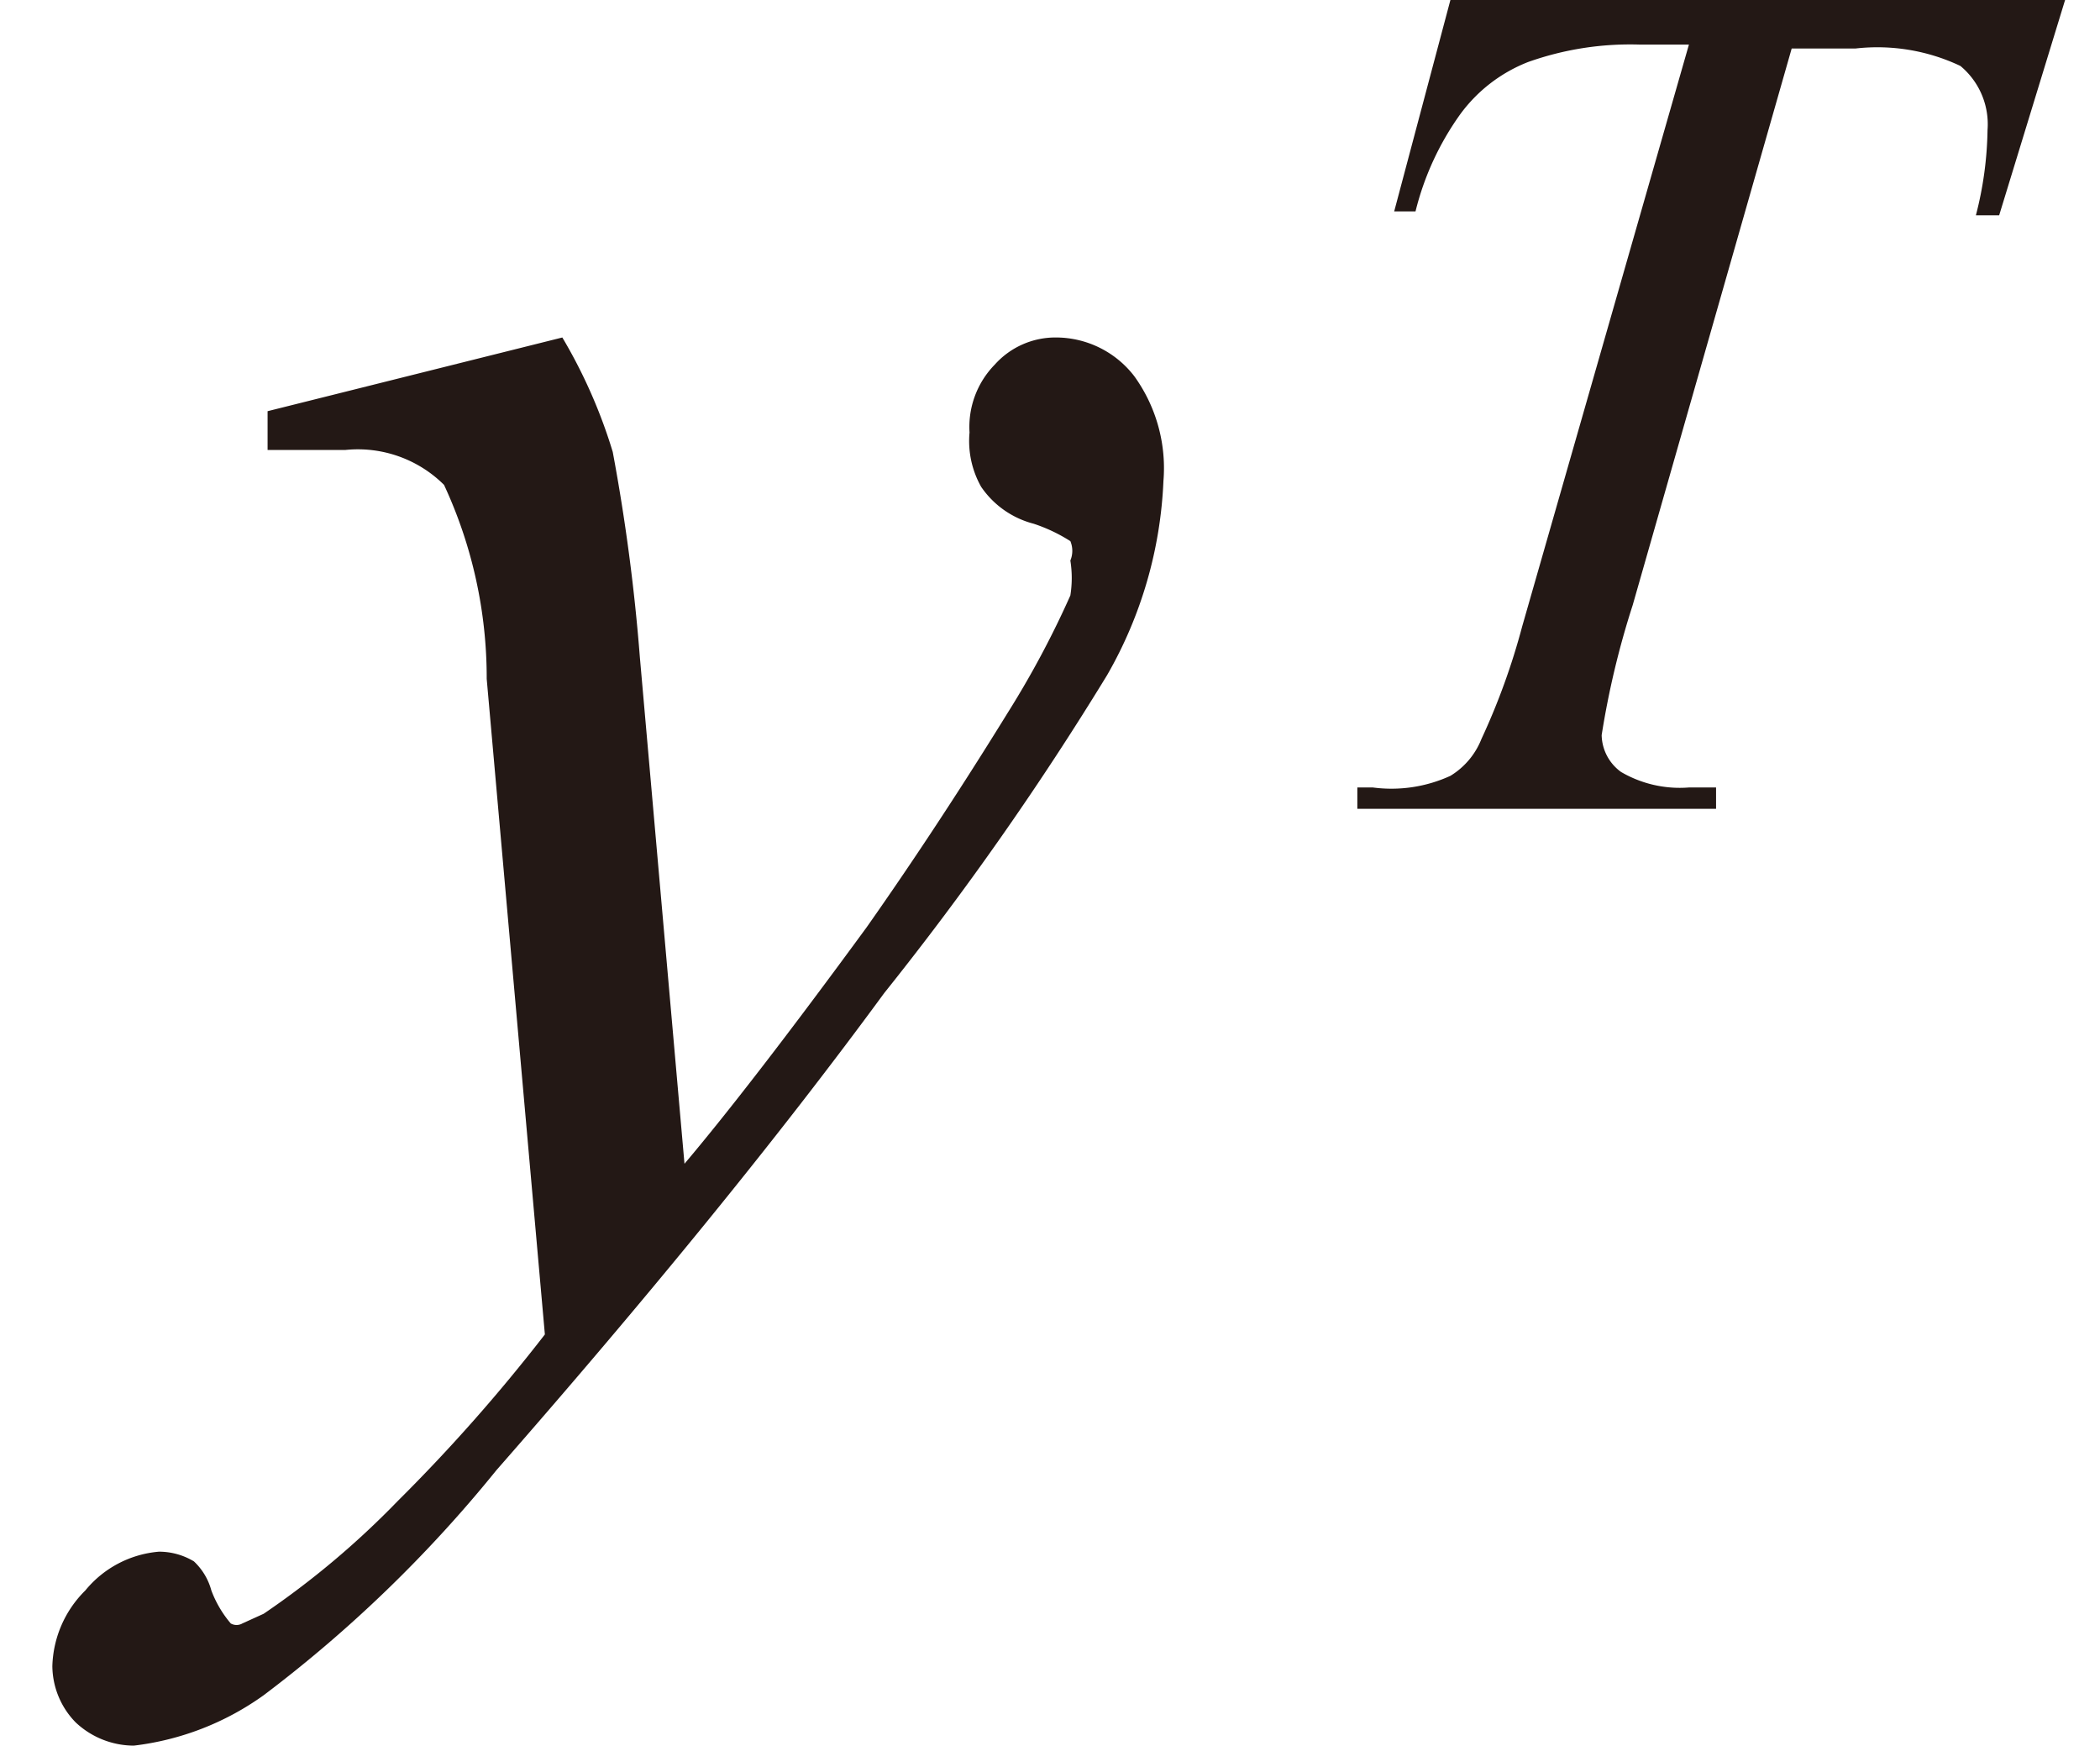
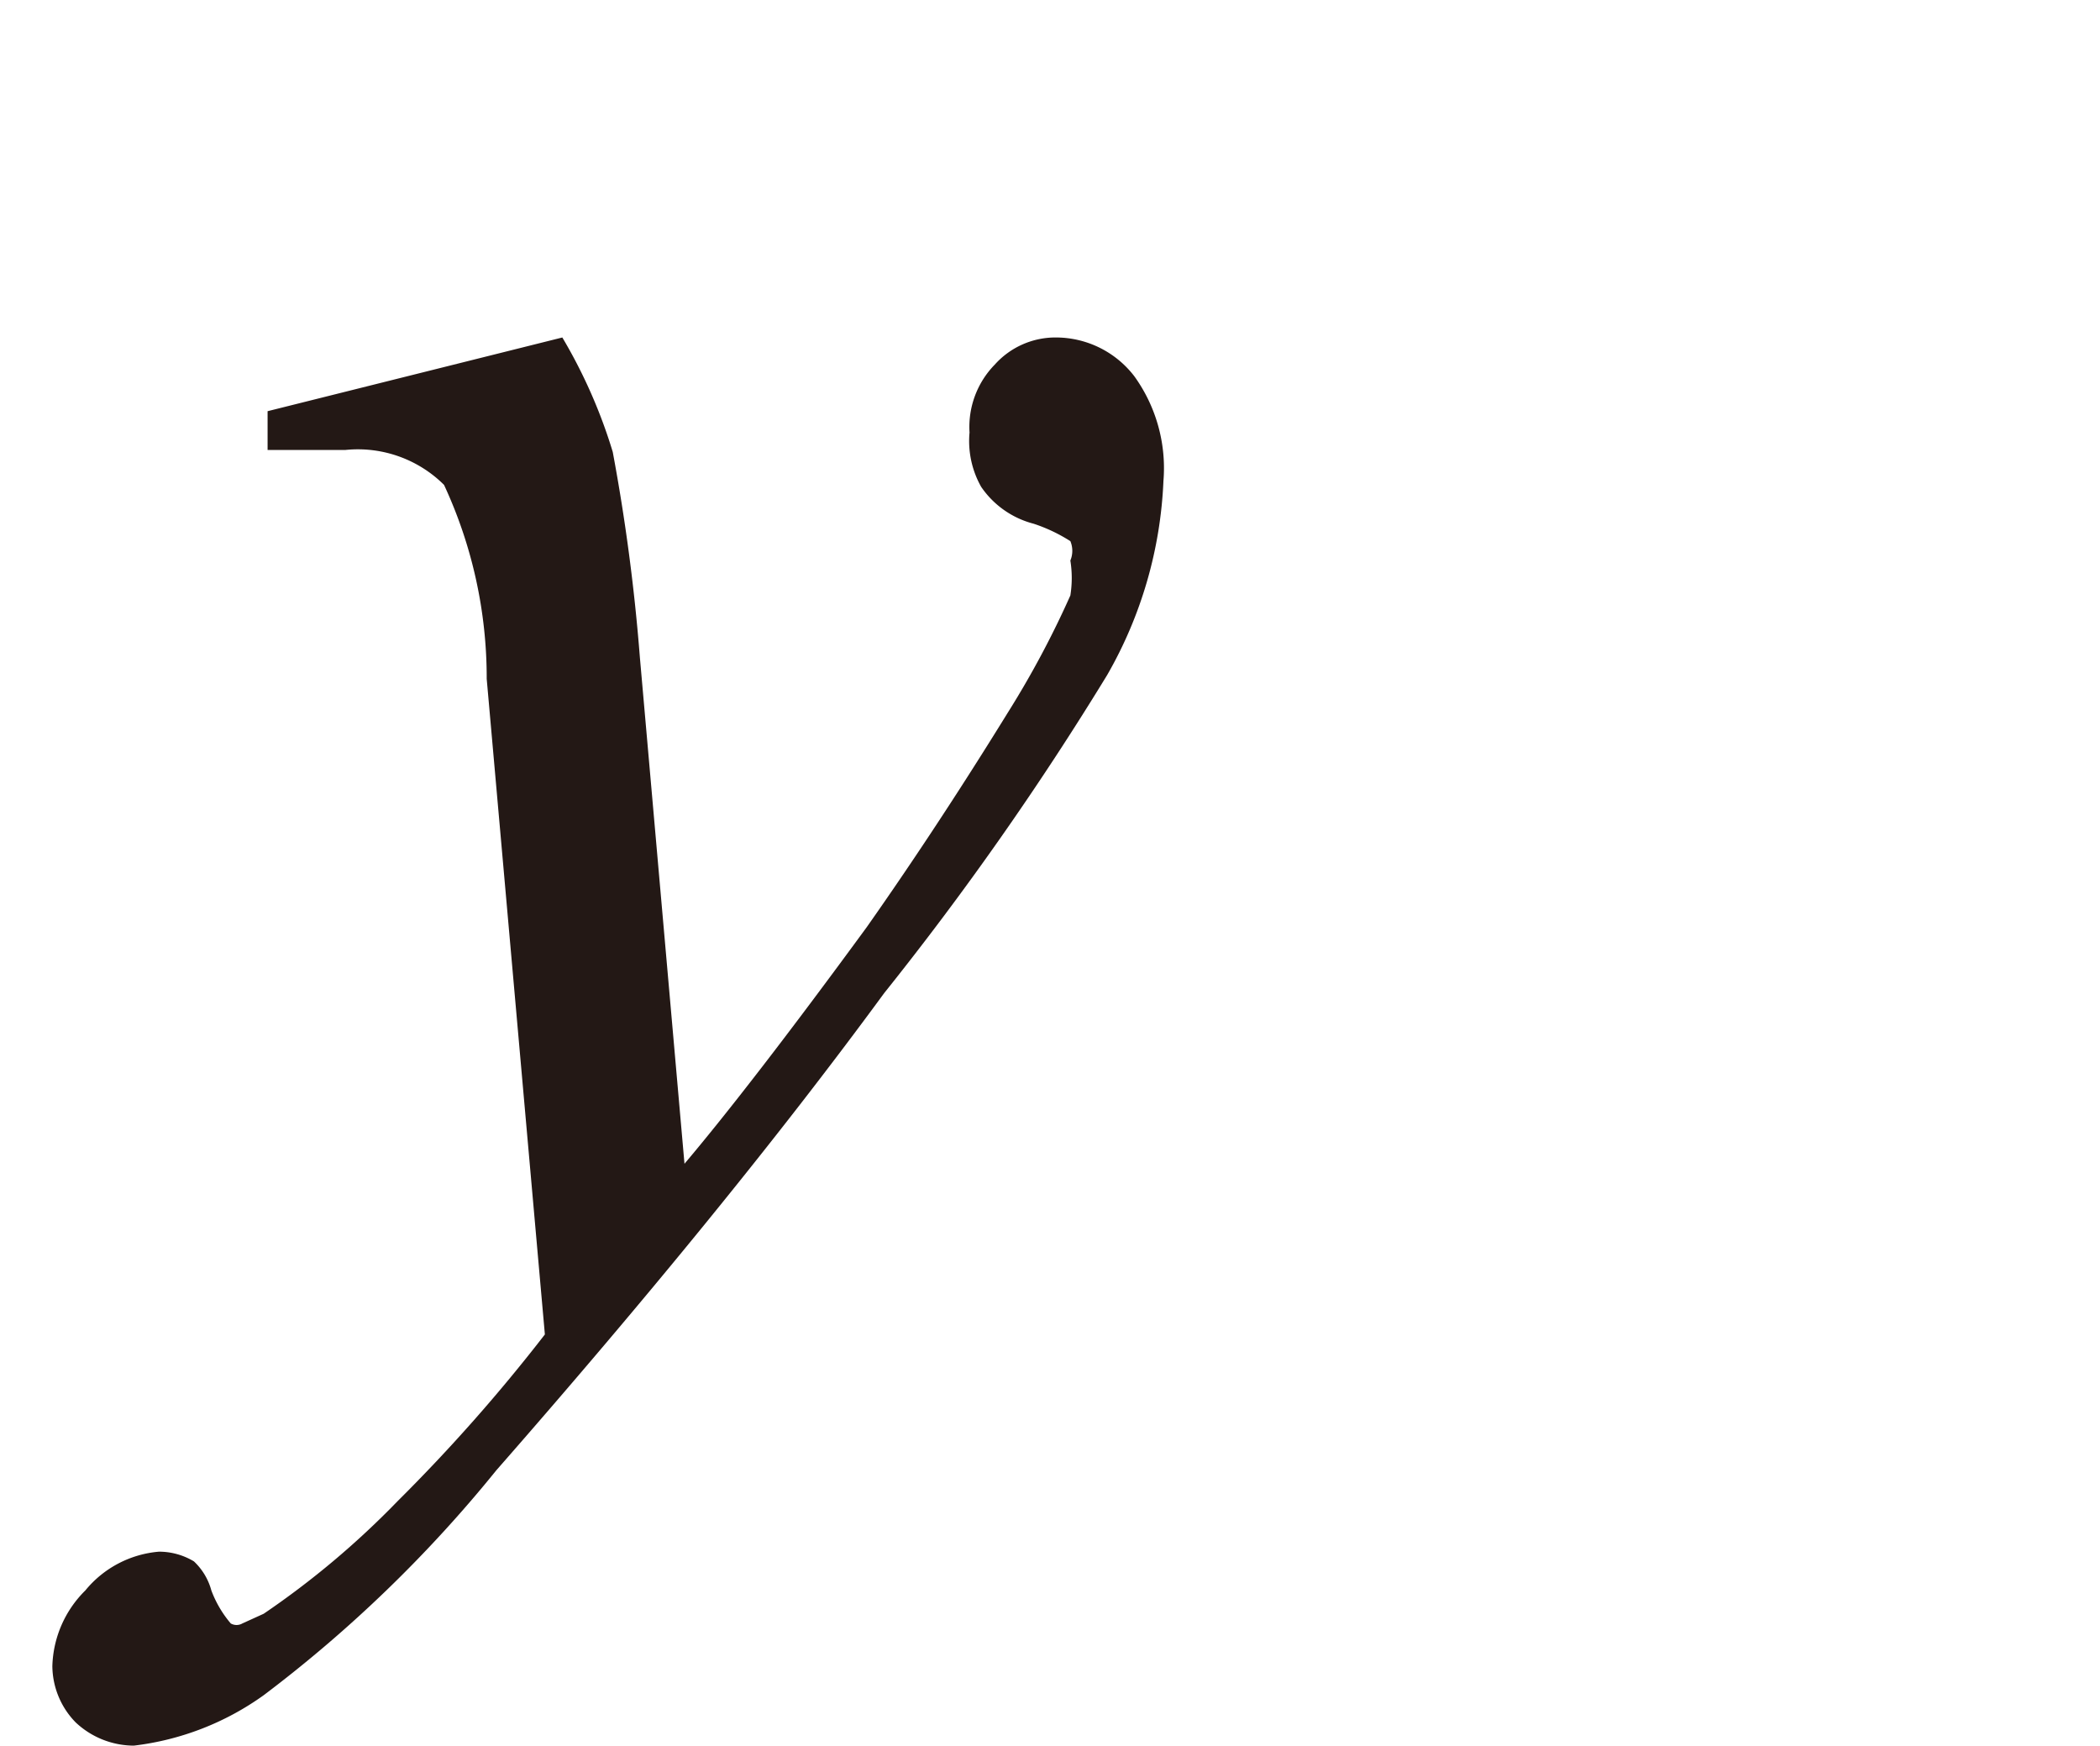
<svg xmlns="http://www.w3.org/2000/svg" id="レイヤー_1" data-name="レイヤー 1" viewBox="0 0 10.83 9">
  <defs>
    <style>.cls-1{fill:#231815;}</style>
  </defs>
-   <path class="cls-1" d="M7.48,0h3.17l-.34,1.11h-.12a1.85,1.85,0,0,0,.06-.44.39.39,0,0,0-.14-.33A1,1,0,0,0,9.57.25H9.24L8.42,3.12a4.41,4.41,0,0,0-.16.67.24.24,0,0,0,.1.19.6.6,0,0,0,.35.08h.14l0,.11H7l0-.11h.08A.73.73,0,0,0,7.48,4a.39.39,0,0,0,.16-.19,3.5,3.5,0,0,0,.21-.58l.86-3H8.46a1.57,1.57,0,0,0-.58.09.79.79,0,0,0-.35.27,1.46,1.46,0,0,0-.23.5H7.19Z" />
-   <path class="cls-1" d="M2.9,1.74a2.67,2.67,0,0,1,.26.59A10,10,0,0,1,3.3,3.39L3.53,6c.22-.26.53-.66.94-1.22.19-.27.44-.64.73-1.11a4.84,4.84,0,0,0,.32-.6.57.57,0,0,0,0-.18.13.13,0,0,0,0-.1.84.84,0,0,0-.19-.09.47.47,0,0,1-.27-.19A.48.48,0,0,1,5,2.23a.46.46,0,0,1,.13-.35.42.42,0,0,1,.32-.14.51.51,0,0,1,.4.2A.81.81,0,0,1,6,2.48a2.19,2.19,0,0,1-.29,1A15.87,15.87,0,0,1,4.56,5.12c-.55.75-1.22,1.57-2,2.46a6.84,6.84,0,0,1-1.2,1.16A1.44,1.44,0,0,1,.69,9a.44.44,0,0,1-.3-.12.42.42,0,0,1-.12-.29.57.57,0,0,1,.17-.39A.55.55,0,0,1,.82,8,.35.35,0,0,1,1,8.05a.32.32,0,0,1,.09.15.57.57,0,0,0,.1.17.06.06,0,0,0,.06,0l.11-.05a4.41,4.41,0,0,0,.69-.58,8.83,8.83,0,0,0,.76-.86L2.51,3.5a2.36,2.36,0,0,0-.22-1,.63.63,0,0,0-.51-.18l-.4,0,0-.2Z" />
+   <path class="cls-1" d="M2.9,1.74a2.67,2.67,0,0,1,.26.59A10,10,0,0,1,3.3,3.39L3.53,6c.22-.26.53-.66.94-1.22.19-.27.44-.64.73-1.11a4.84,4.84,0,0,0,.32-.6.57.57,0,0,0,0-.18.13.13,0,0,0,0-.1.84.84,0,0,0-.19-.09.47.47,0,0,1-.27-.19A.48.48,0,0,1,5,2.23a.46.46,0,0,1,.13-.35.42.42,0,0,1,.32-.14.51.51,0,0,1,.4.2A.81.81,0,0,1,6,2.48a2.19,2.19,0,0,1-.29,1A15.87,15.87,0,0,1,4.56,5.12c-.55.75-1.22,1.57-2,2.46a6.84,6.84,0,0,1-1.2,1.16A1.44,1.44,0,0,1,.69,9a.44.44,0,0,1-.3-.12.42.42,0,0,1-.12-.29.57.57,0,0,1,.17-.39A.55.55,0,0,1,.82,8,.35.35,0,0,1,1,8.05a.32.32,0,0,1,.09.15.57.57,0,0,0,.1.17.06.06,0,0,0,.06,0l.11-.05a4.41,4.41,0,0,0,.69-.58,8.83,8.83,0,0,0,.76-.86L2.51,3.5a2.36,2.36,0,0,0-.22-1,.63.63,0,0,0-.51-.18l-.4,0,0-.2" />
</svg>